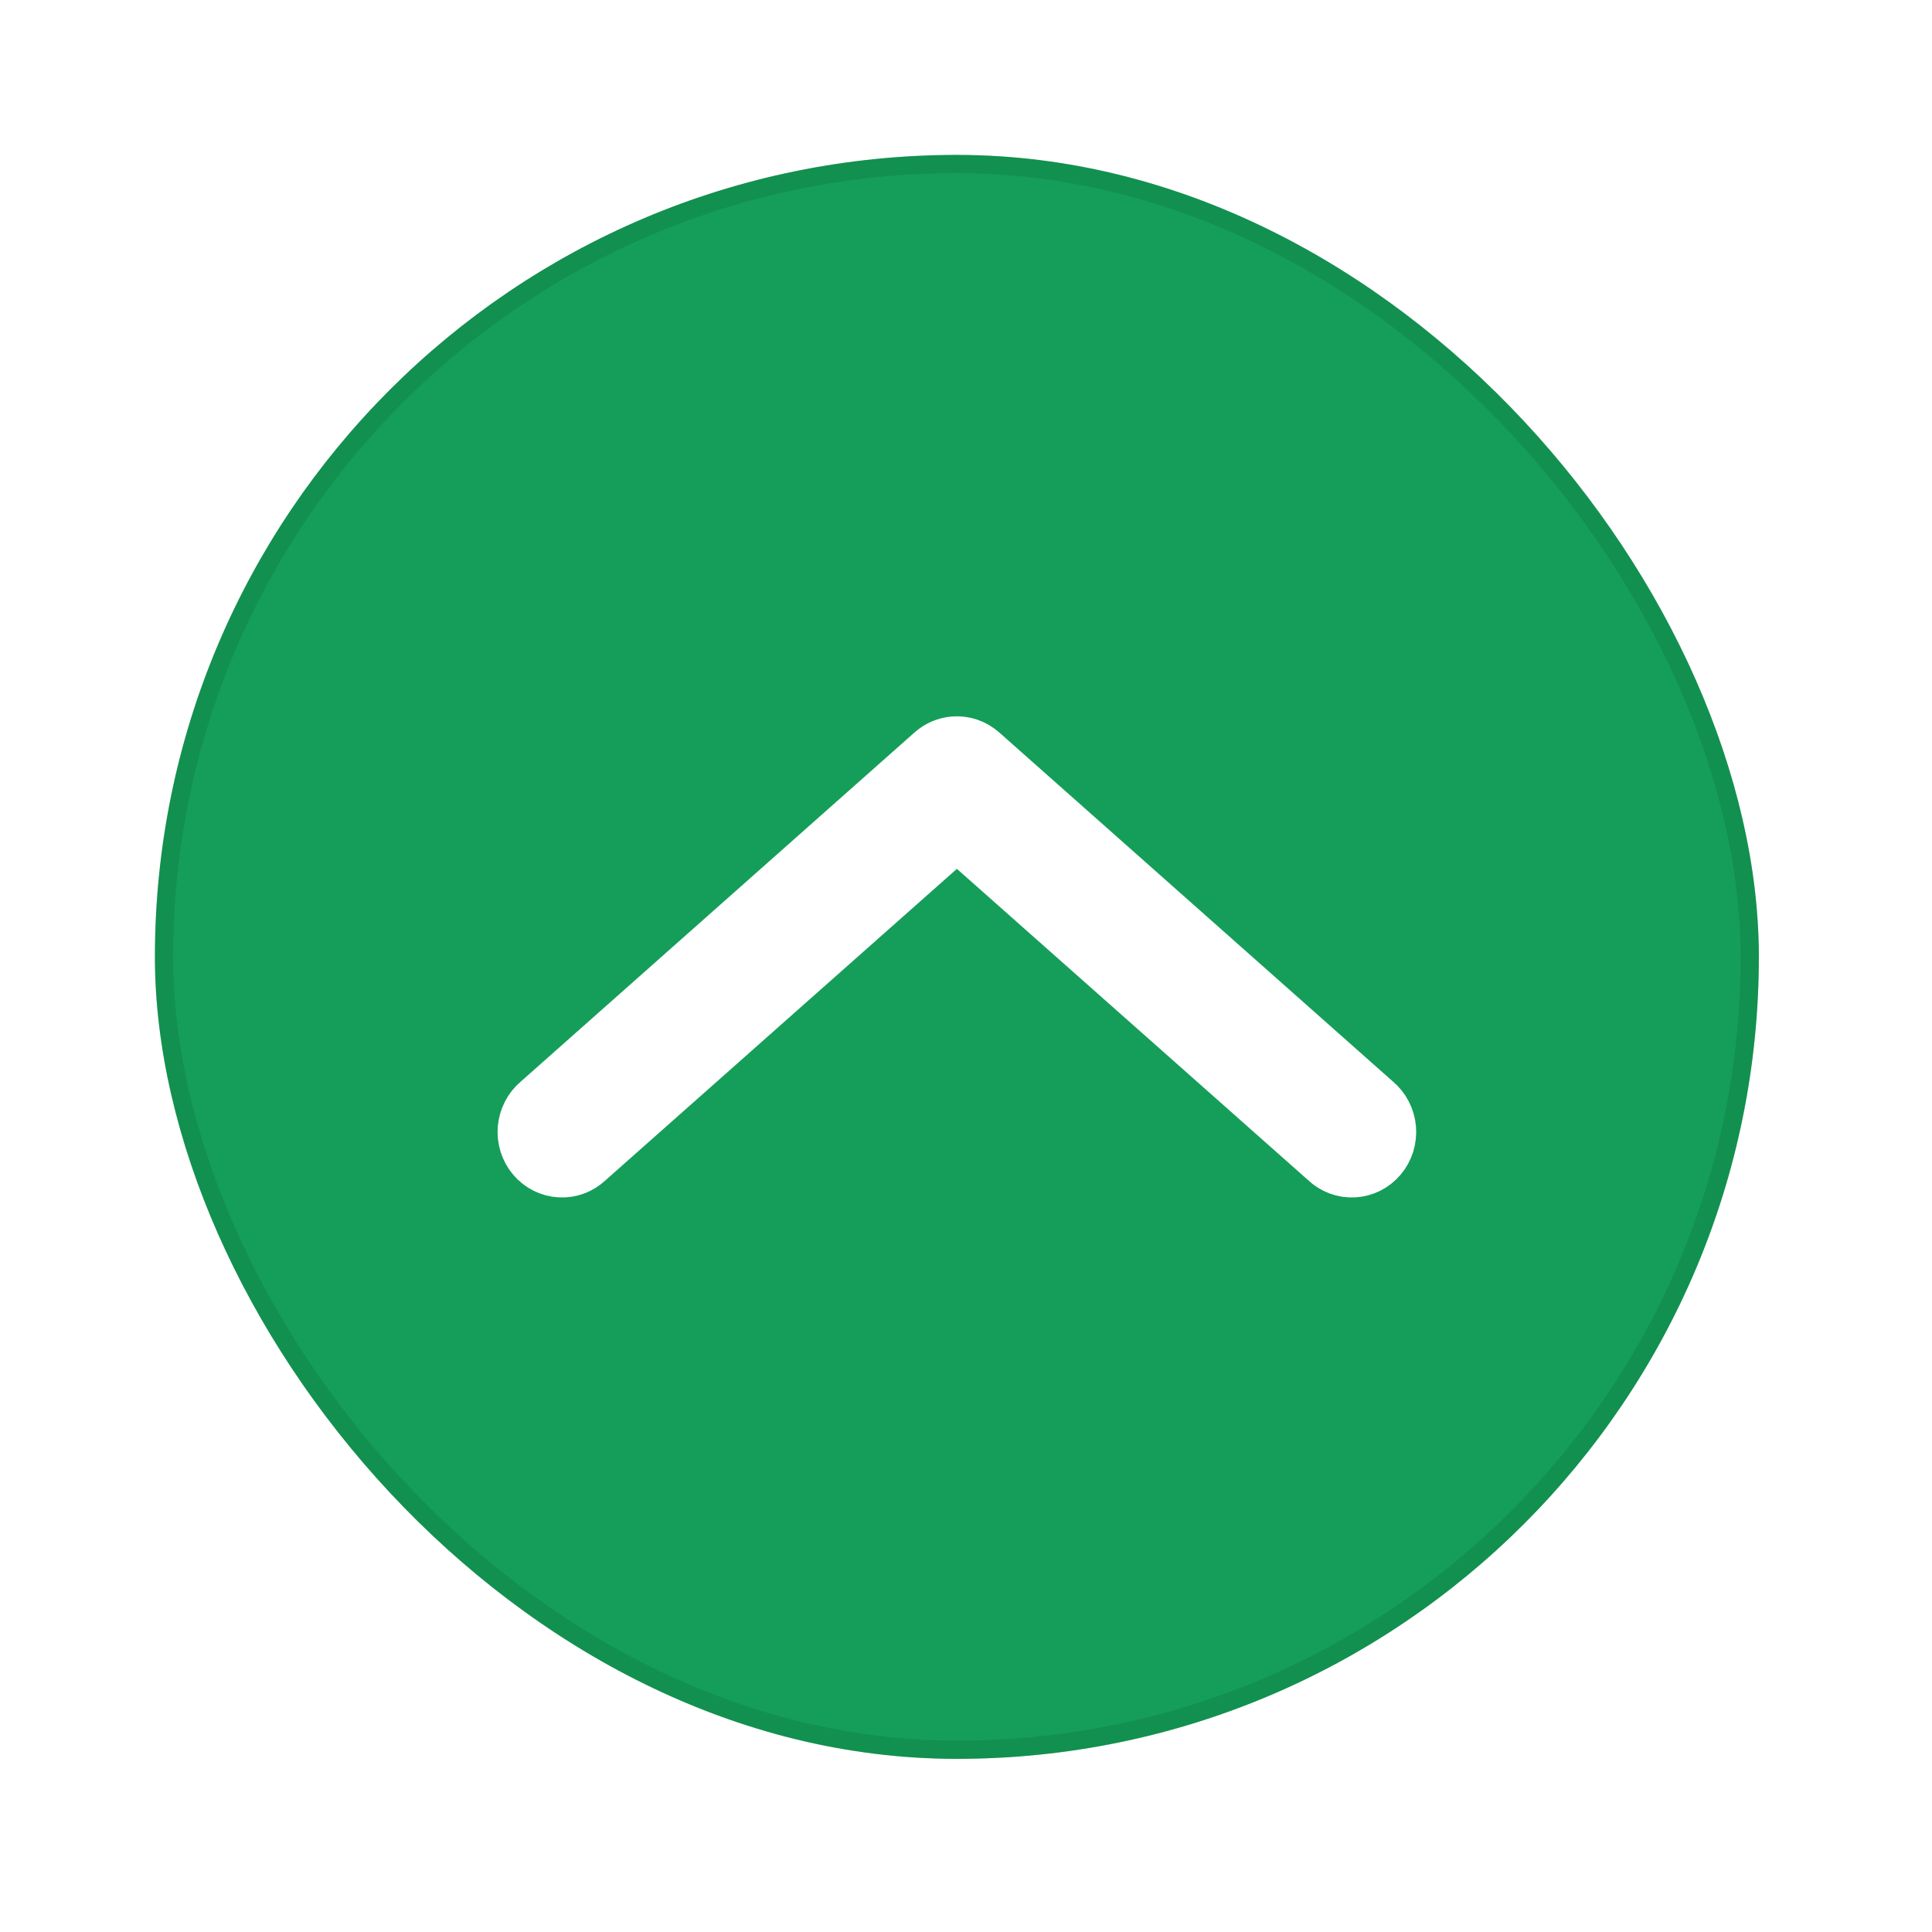
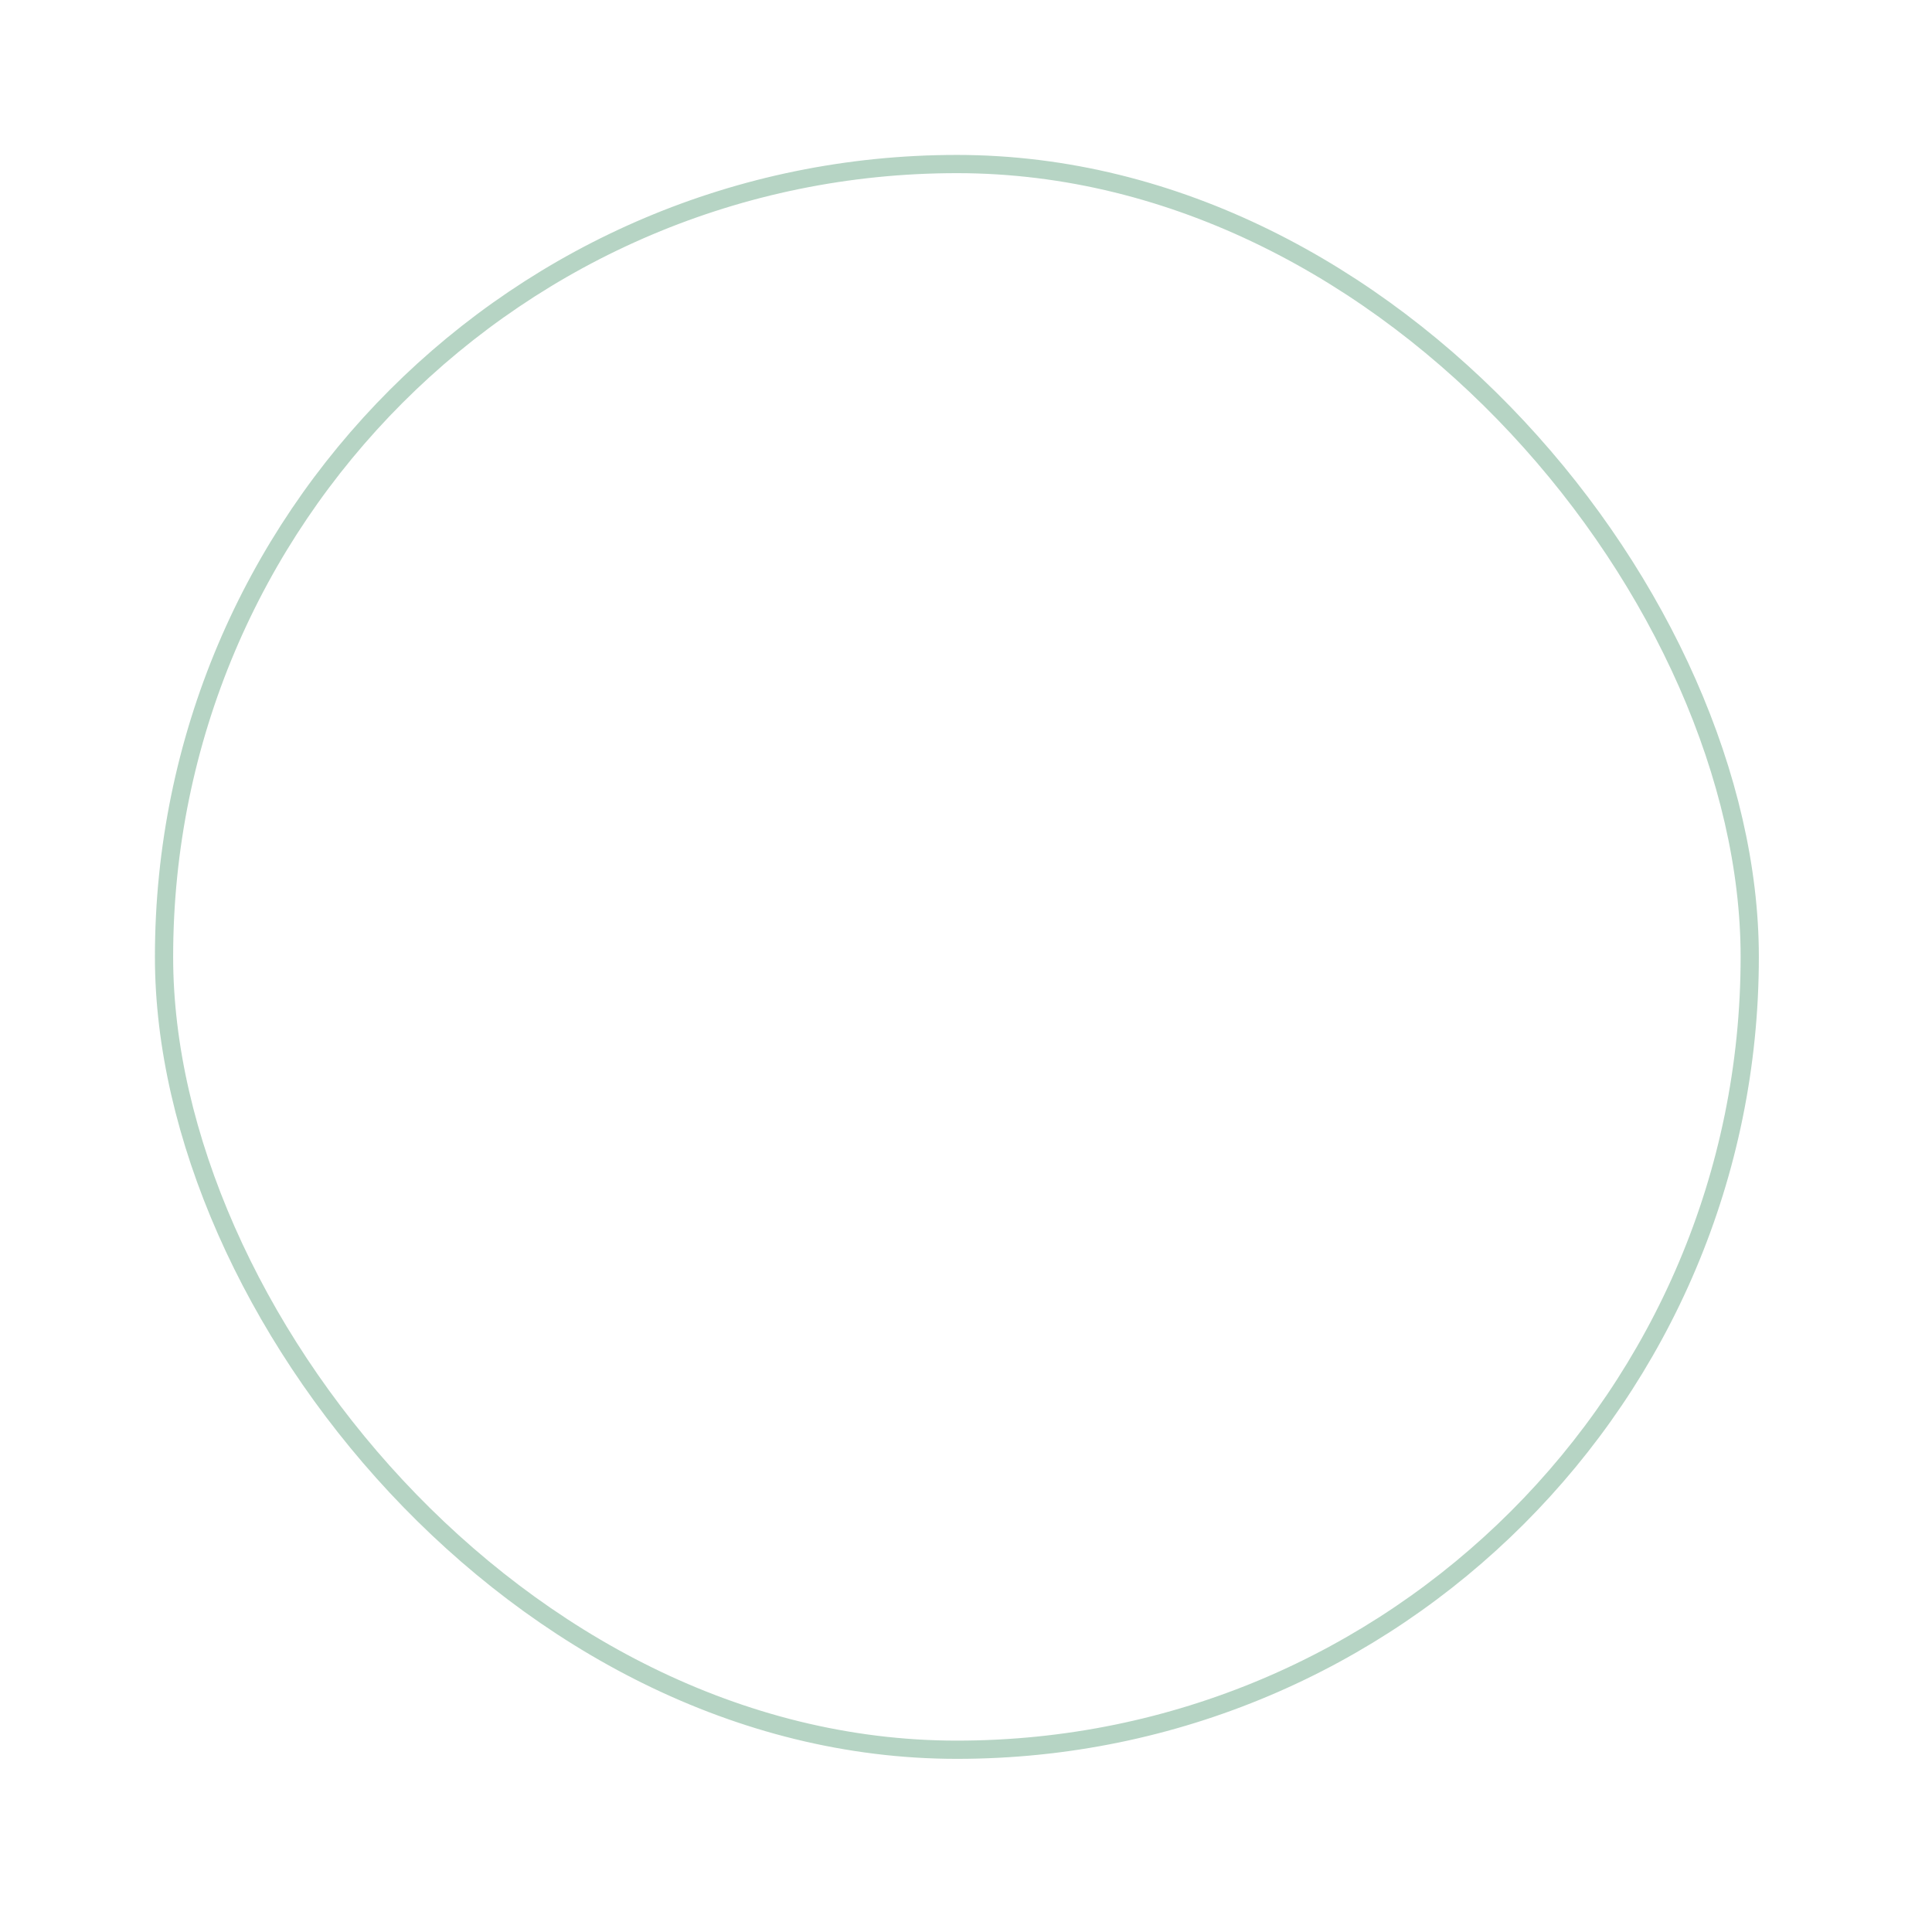
<svg xmlns="http://www.w3.org/2000/svg" width="53" height="53" viewBox="0 0 53 53" fill="none">
  <g filter="url(#filter0_d_7543_19081)">
-     <rect x="4.25" y="4.25" width="44" height="44" rx="22" fill="#159E59" />
    <rect x="4.5" y="4.5" width="43.5" height="43.5" rx="21.75" stroke="#0A6E3B" stroke-opacity="0.3" stroke-width="0.5" />
-     <path d="M26.15 20.254C25.903 20.276 25.67 20.378 25.484 20.544L14.681 30.123C14.56 30.224 14.459 30.35 14.386 30.492C14.313 30.634 14.268 30.79 14.254 30.95C14.241 31.11 14.259 31.271 14.307 31.424C14.356 31.576 14.434 31.718 14.537 31.839C14.64 31.96 14.765 32.059 14.906 32.129C15.047 32.199 15.2 32.24 15.357 32.248C15.514 32.257 15.67 32.233 15.817 32.178C15.965 32.123 16.099 32.038 16.214 31.928L26.25 23.033L36.286 31.928C36.4 32.038 36.535 32.123 36.683 32.178C36.83 32.233 36.986 32.257 37.143 32.248C37.3 32.24 37.453 32.199 37.594 32.129C37.734 32.059 37.86 31.96 37.963 31.839C38.066 31.718 38.144 31.576 38.193 31.424C38.241 31.271 38.259 31.11 38.246 30.95C38.232 30.79 38.187 30.634 38.114 30.492C38.041 30.35 37.94 30.224 37.819 30.123L27.016 20.544C26.898 20.439 26.761 20.359 26.612 20.309C26.463 20.259 26.306 20.241 26.15 20.254Z" fill="white" stroke="white" stroke-width="1.2" />
  </g>
  <defs>
    <filter id="filter0_d_7543_19081" x="0" y="0" width="52.5" height="52.5" filterUnits="userSpaceOnUse" color-interpolation-filters="sRGB">
      <feFlood flood-opacity="0" result="BackgroundImageFix" />
      <feColorMatrix in="SourceAlpha" type="matrix" values="0 0 0 0 0 0 0 0 0 0 0 0 0 0 0 0 0 0 127 0" result="hardAlpha" />
      <feMorphology radius="0.25" operator="dilate" in="SourceAlpha" result="effect1_dropShadow_7543_19081" />
      <feOffset />
      <feGaussianBlur stdDeviation="2" />
      <feComposite in2="hardAlpha" operator="out" />
      <feColorMatrix type="matrix" values="0 0 0 0 1 0 0 0 0 1 0 0 0 0 1 0 0 0 0.25 0" />
      <feBlend mode="normal" in2="BackgroundImageFix" result="effect1_dropShadow_7543_19081" />
      <feBlend mode="normal" in="SourceGraphic" in2="effect1_dropShadow_7543_19081" result="shape" />
    </filter>
  </defs>
</svg>